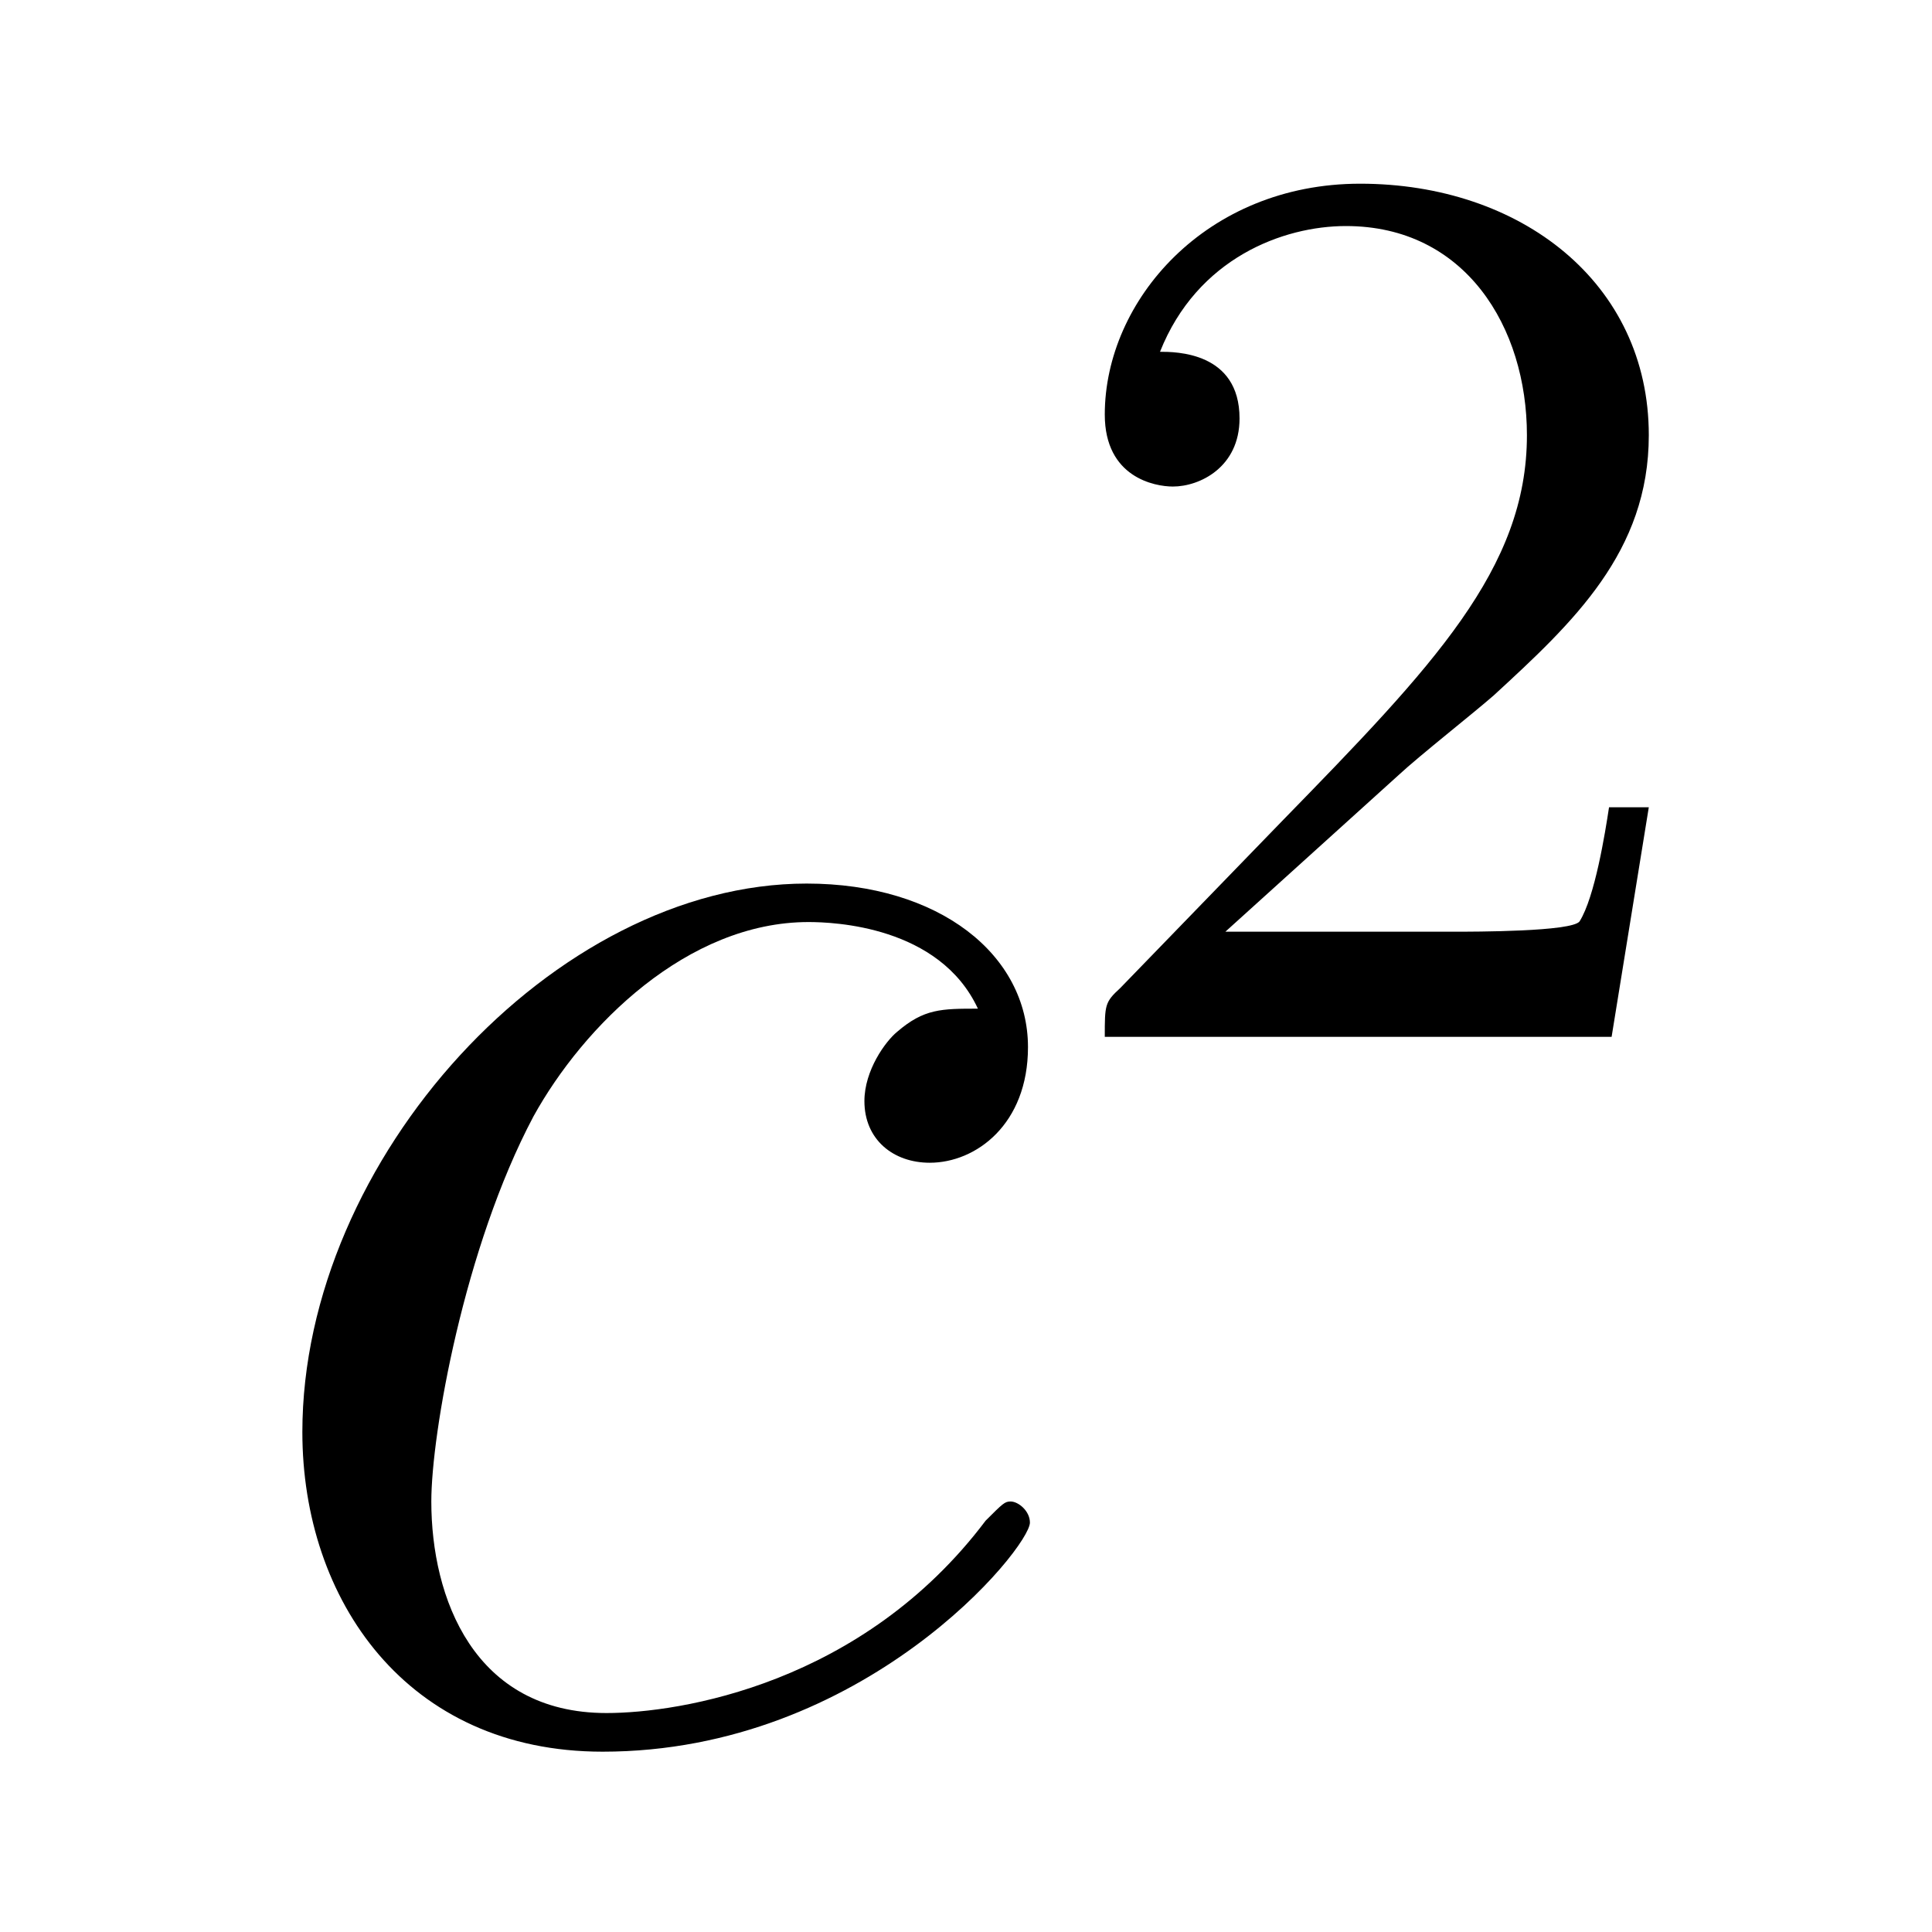
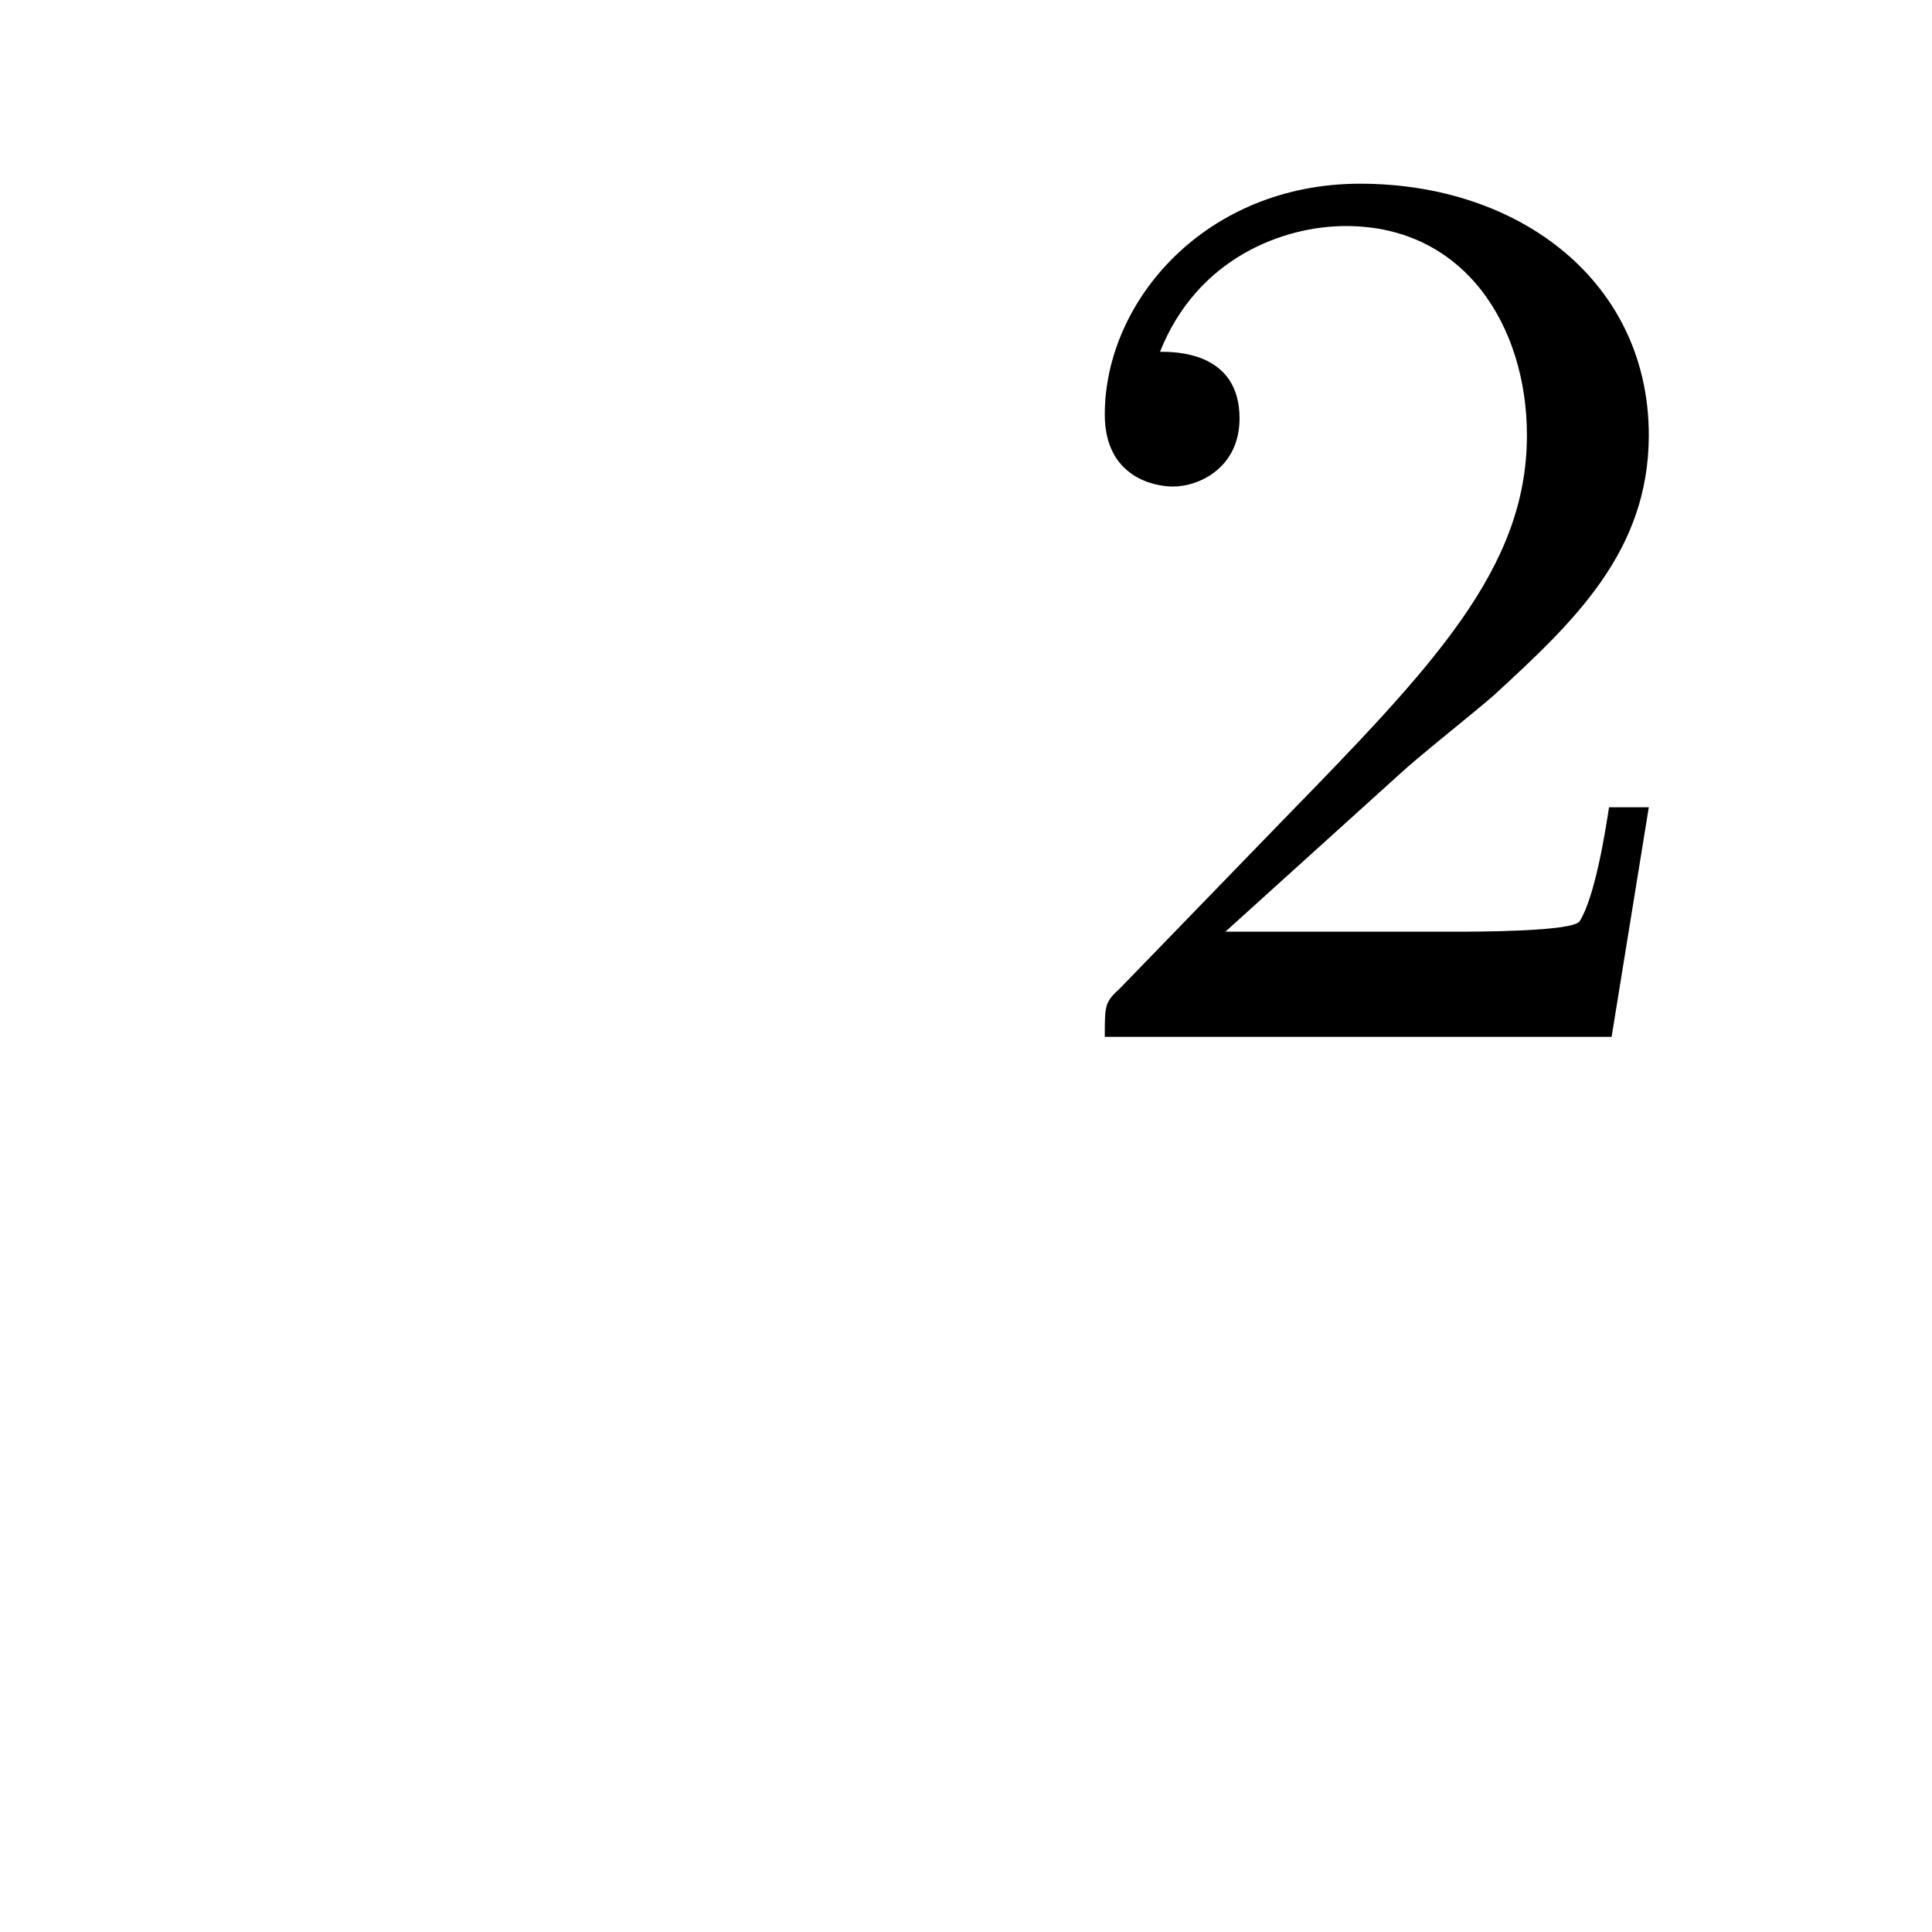
<svg xmlns="http://www.w3.org/2000/svg" height="12pt" version="1.1" viewBox="0 -12 12 12" width="12pt">
  <g id="page1">
    <g transform="matrix(1 0 0 1 -127 653)">
-       <path d="M133.074 -658.735C132.847 -658.735 132.739 -658.735 132.572 -658.591C132.5 -658.532 132.369 -658.352 132.369 -658.161C132.369 -657.922 132.548 -657.778 132.775 -657.778C133.062 -657.778 133.385 -658.017 133.385 -658.496C133.385 -659.069 132.835 -659.512 132.01 -659.512C130.444 -659.512 128.878 -657.802 128.878 -656.105C128.878 -655.065 129.524 -654.12 130.743 -654.12C132.369 -654.12 133.397 -655.387 133.397 -655.543C133.397 -655.615 133.325 -655.674 133.277 -655.674C133.241 -655.674 133.229 -655.662 133.122 -655.555C132.357 -654.539 131.221 -654.36 130.767 -654.36C129.942 -654.36 129.679 -655.077 129.679 -655.674C129.679 -656.093 129.882 -657.252 130.313 -658.065C130.623 -658.627 131.269 -659.273 132.022 -659.273C132.177 -659.273 132.835 -659.249 133.074 -658.735Z" fill-rule="evenodd" />
      <path d="M135.687 -660.186C135.815 -660.305 136.149 -660.568 136.277 -660.68C136.771 -661.134 137.241 -661.572 137.241 -662.297C137.241 -663.245 136.444 -663.859 135.448 -663.859C134.492 -663.859 133.862 -663.134 133.862 -662.425C133.862 -662.034 134.173 -661.978 134.285 -661.978C134.452 -661.978 134.699 -662.098 134.699 -662.401C134.699 -662.815 134.301 -662.815 134.205 -662.815C134.436 -663.397 134.97 -663.596 135.36 -663.596C136.102 -663.596 136.484 -662.967 136.484 -662.297C136.484 -661.468 135.902 -660.863 134.962 -659.899L133.958 -658.863C133.862 -658.775 133.862 -658.759 133.862 -658.56H137.01L137.241 -659.986H136.994C136.97 -659.827 136.906 -659.428 136.811 -659.277C136.763 -659.213 136.157 -659.213 136.03 -659.213H134.611L135.687 -660.186Z" fill-rule="evenodd" />
    </g>
  </g>
</svg>